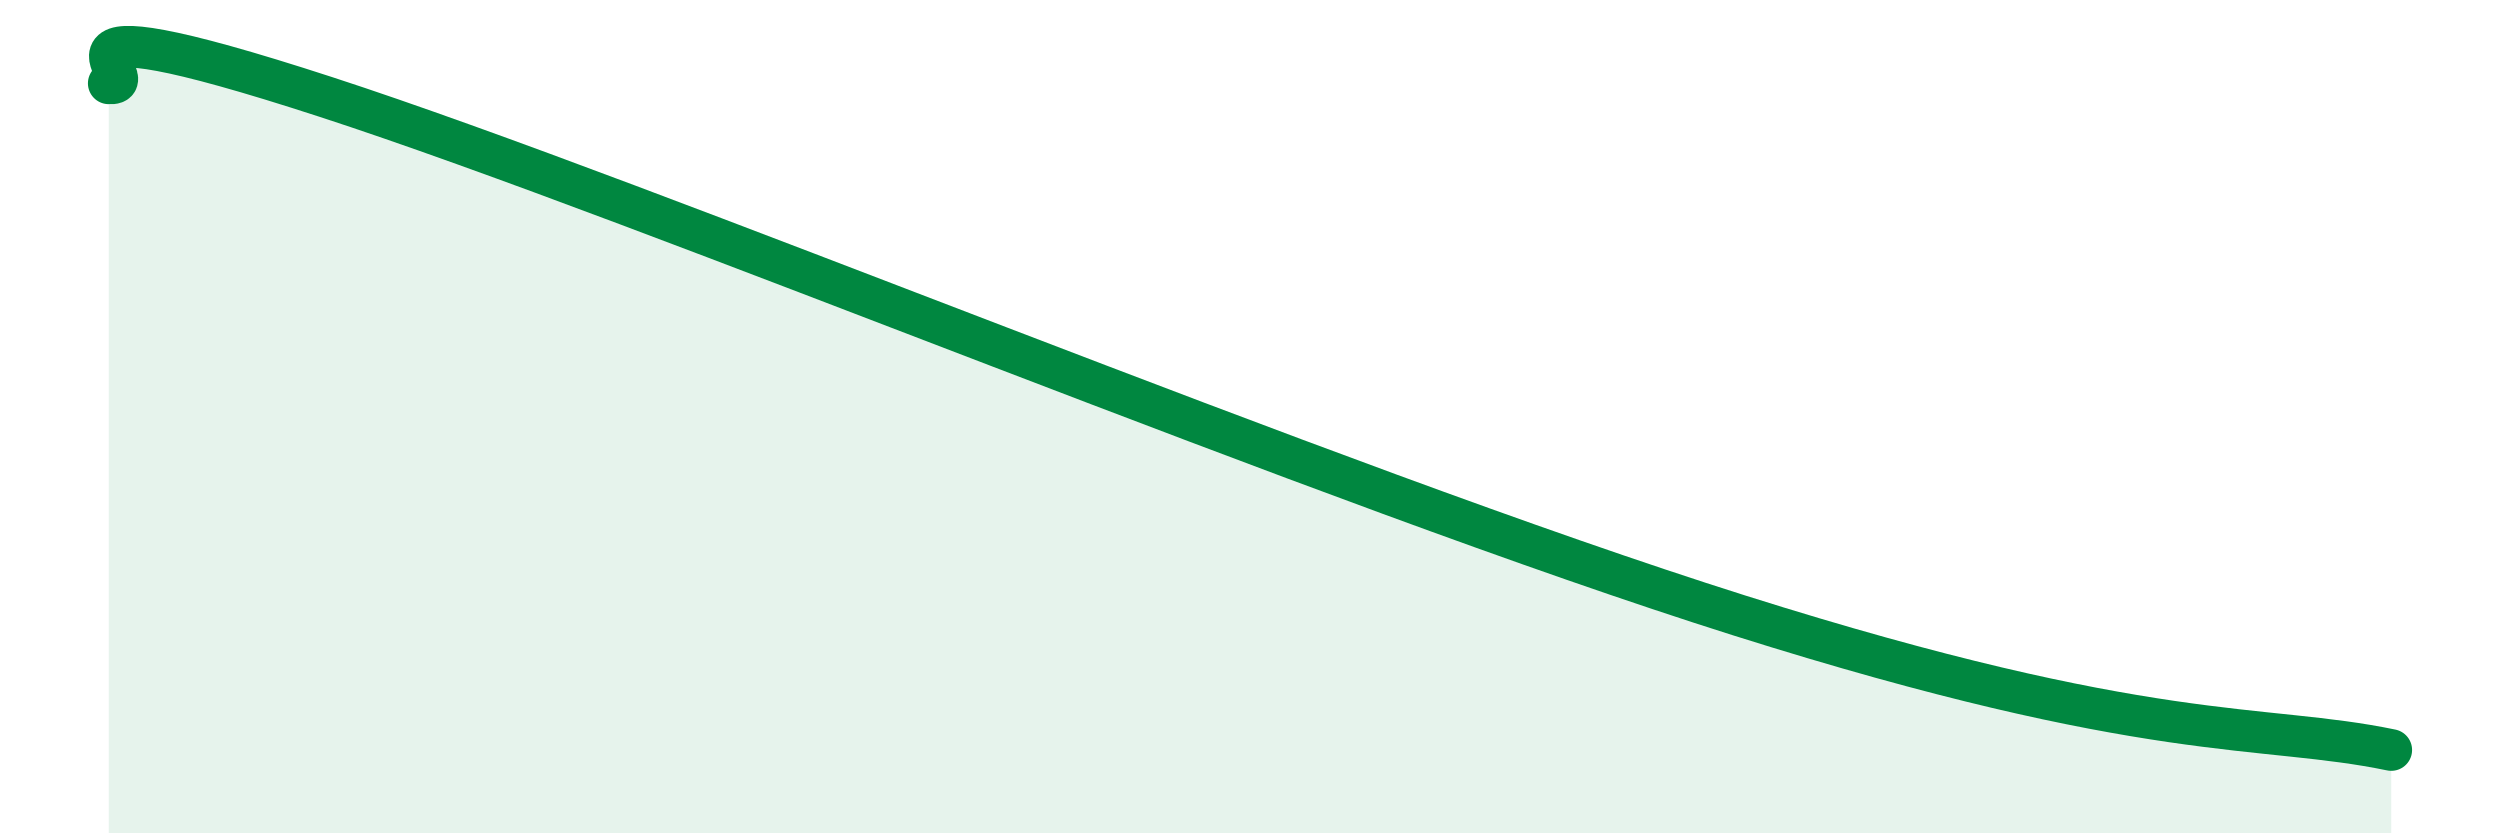
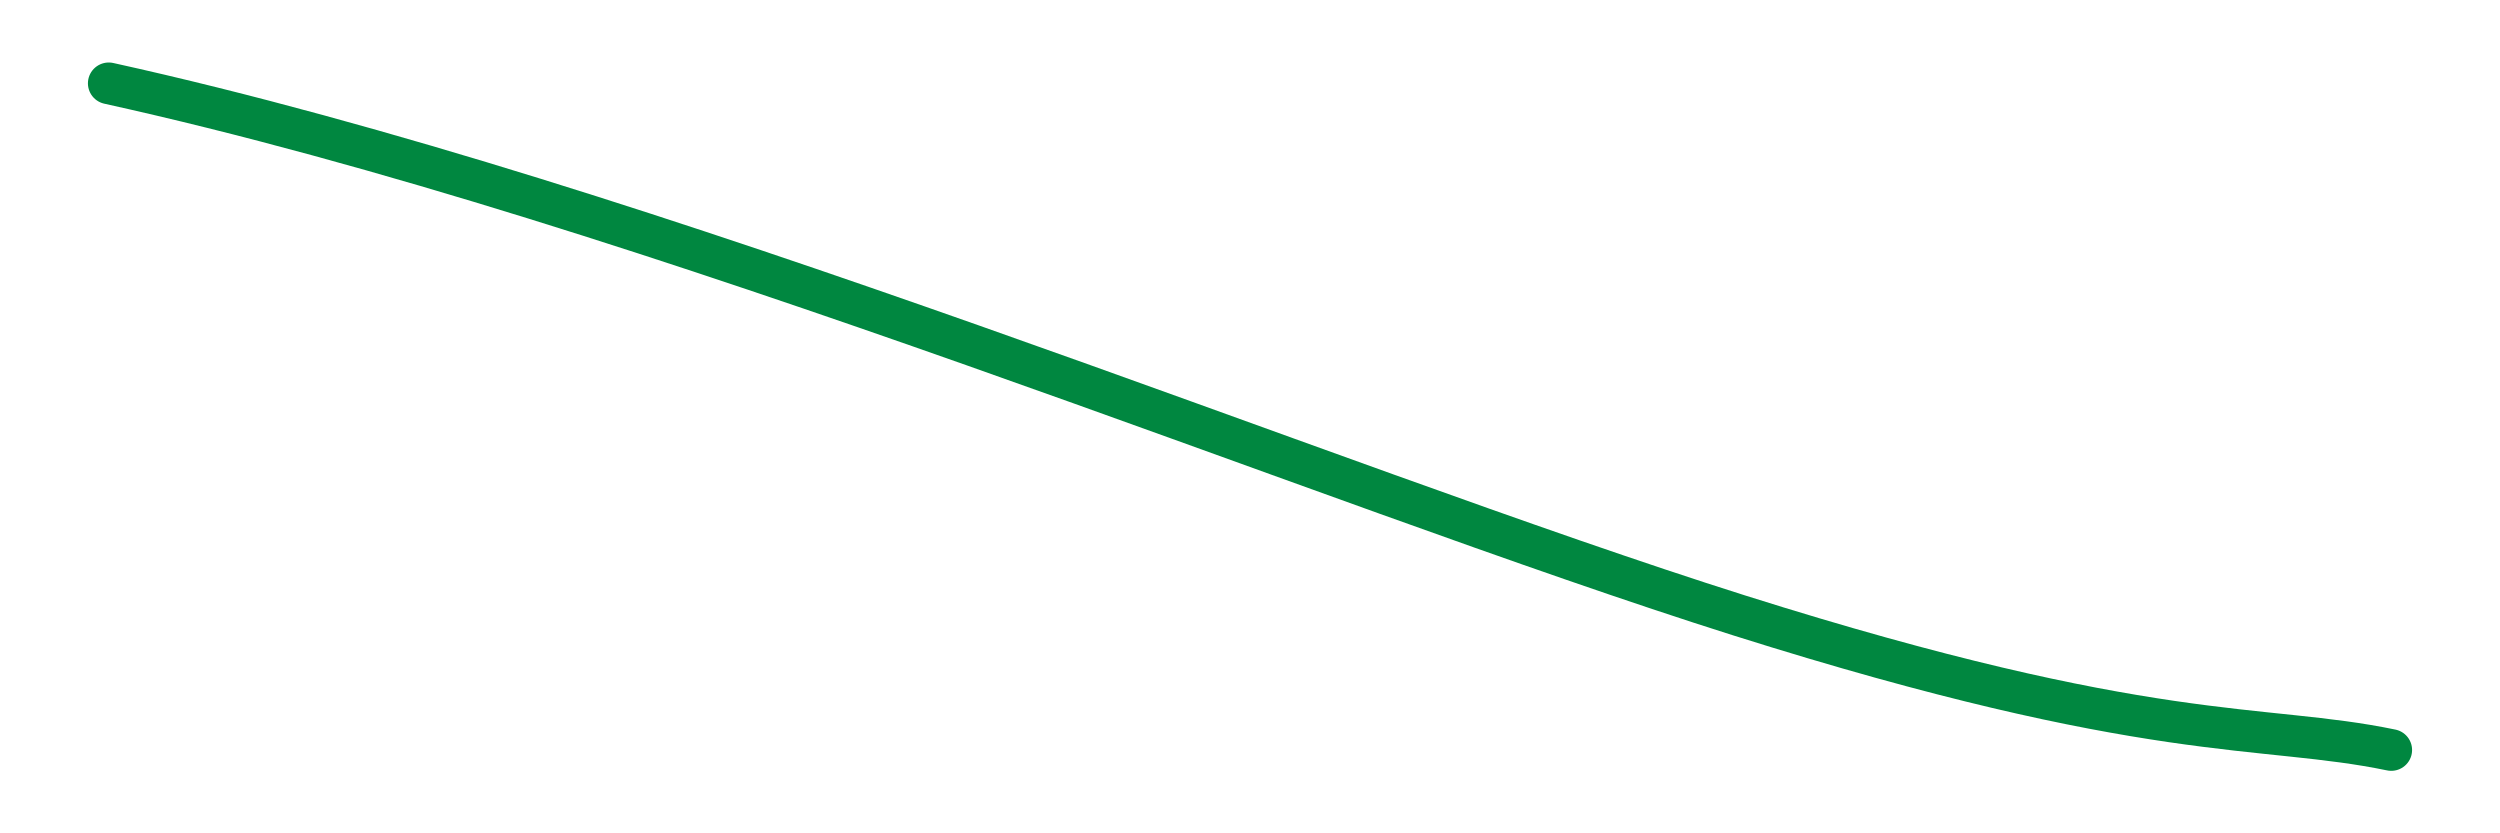
<svg xmlns="http://www.w3.org/2000/svg" width="60" height="20" viewBox="0 0 60 20">
-   <path d="M 2.61,2 C 3.65,2.07 0,-0.22 7.83,2.33 C 15.66,4.88 31.83,11.64 41.74,14.77 C 51.65,17.9 54.26,17.35 57.39,18L57.39 20L2.61 20Z" fill="#008740" opacity="0.1" stroke-linecap="round" stroke-linejoin="round" />
-   <path d="M 2.61,2 C 3.65,2.07 0,-0.22 7.83,2.33 C 15.66,4.88 31.83,11.64 41.74,14.77 C 51.65,17.9 54.26,17.35 57.39,18" stroke="#008740" stroke-width="1" fill="none" stroke-linecap="round" stroke-linejoin="round" />
+   <path d="M 2.61,2 C 15.66,4.88 31.83,11.64 41.74,14.77 C 51.65,17.9 54.26,17.35 57.39,18" stroke="#008740" stroke-width="1" fill="none" stroke-linecap="round" stroke-linejoin="round" />
</svg>